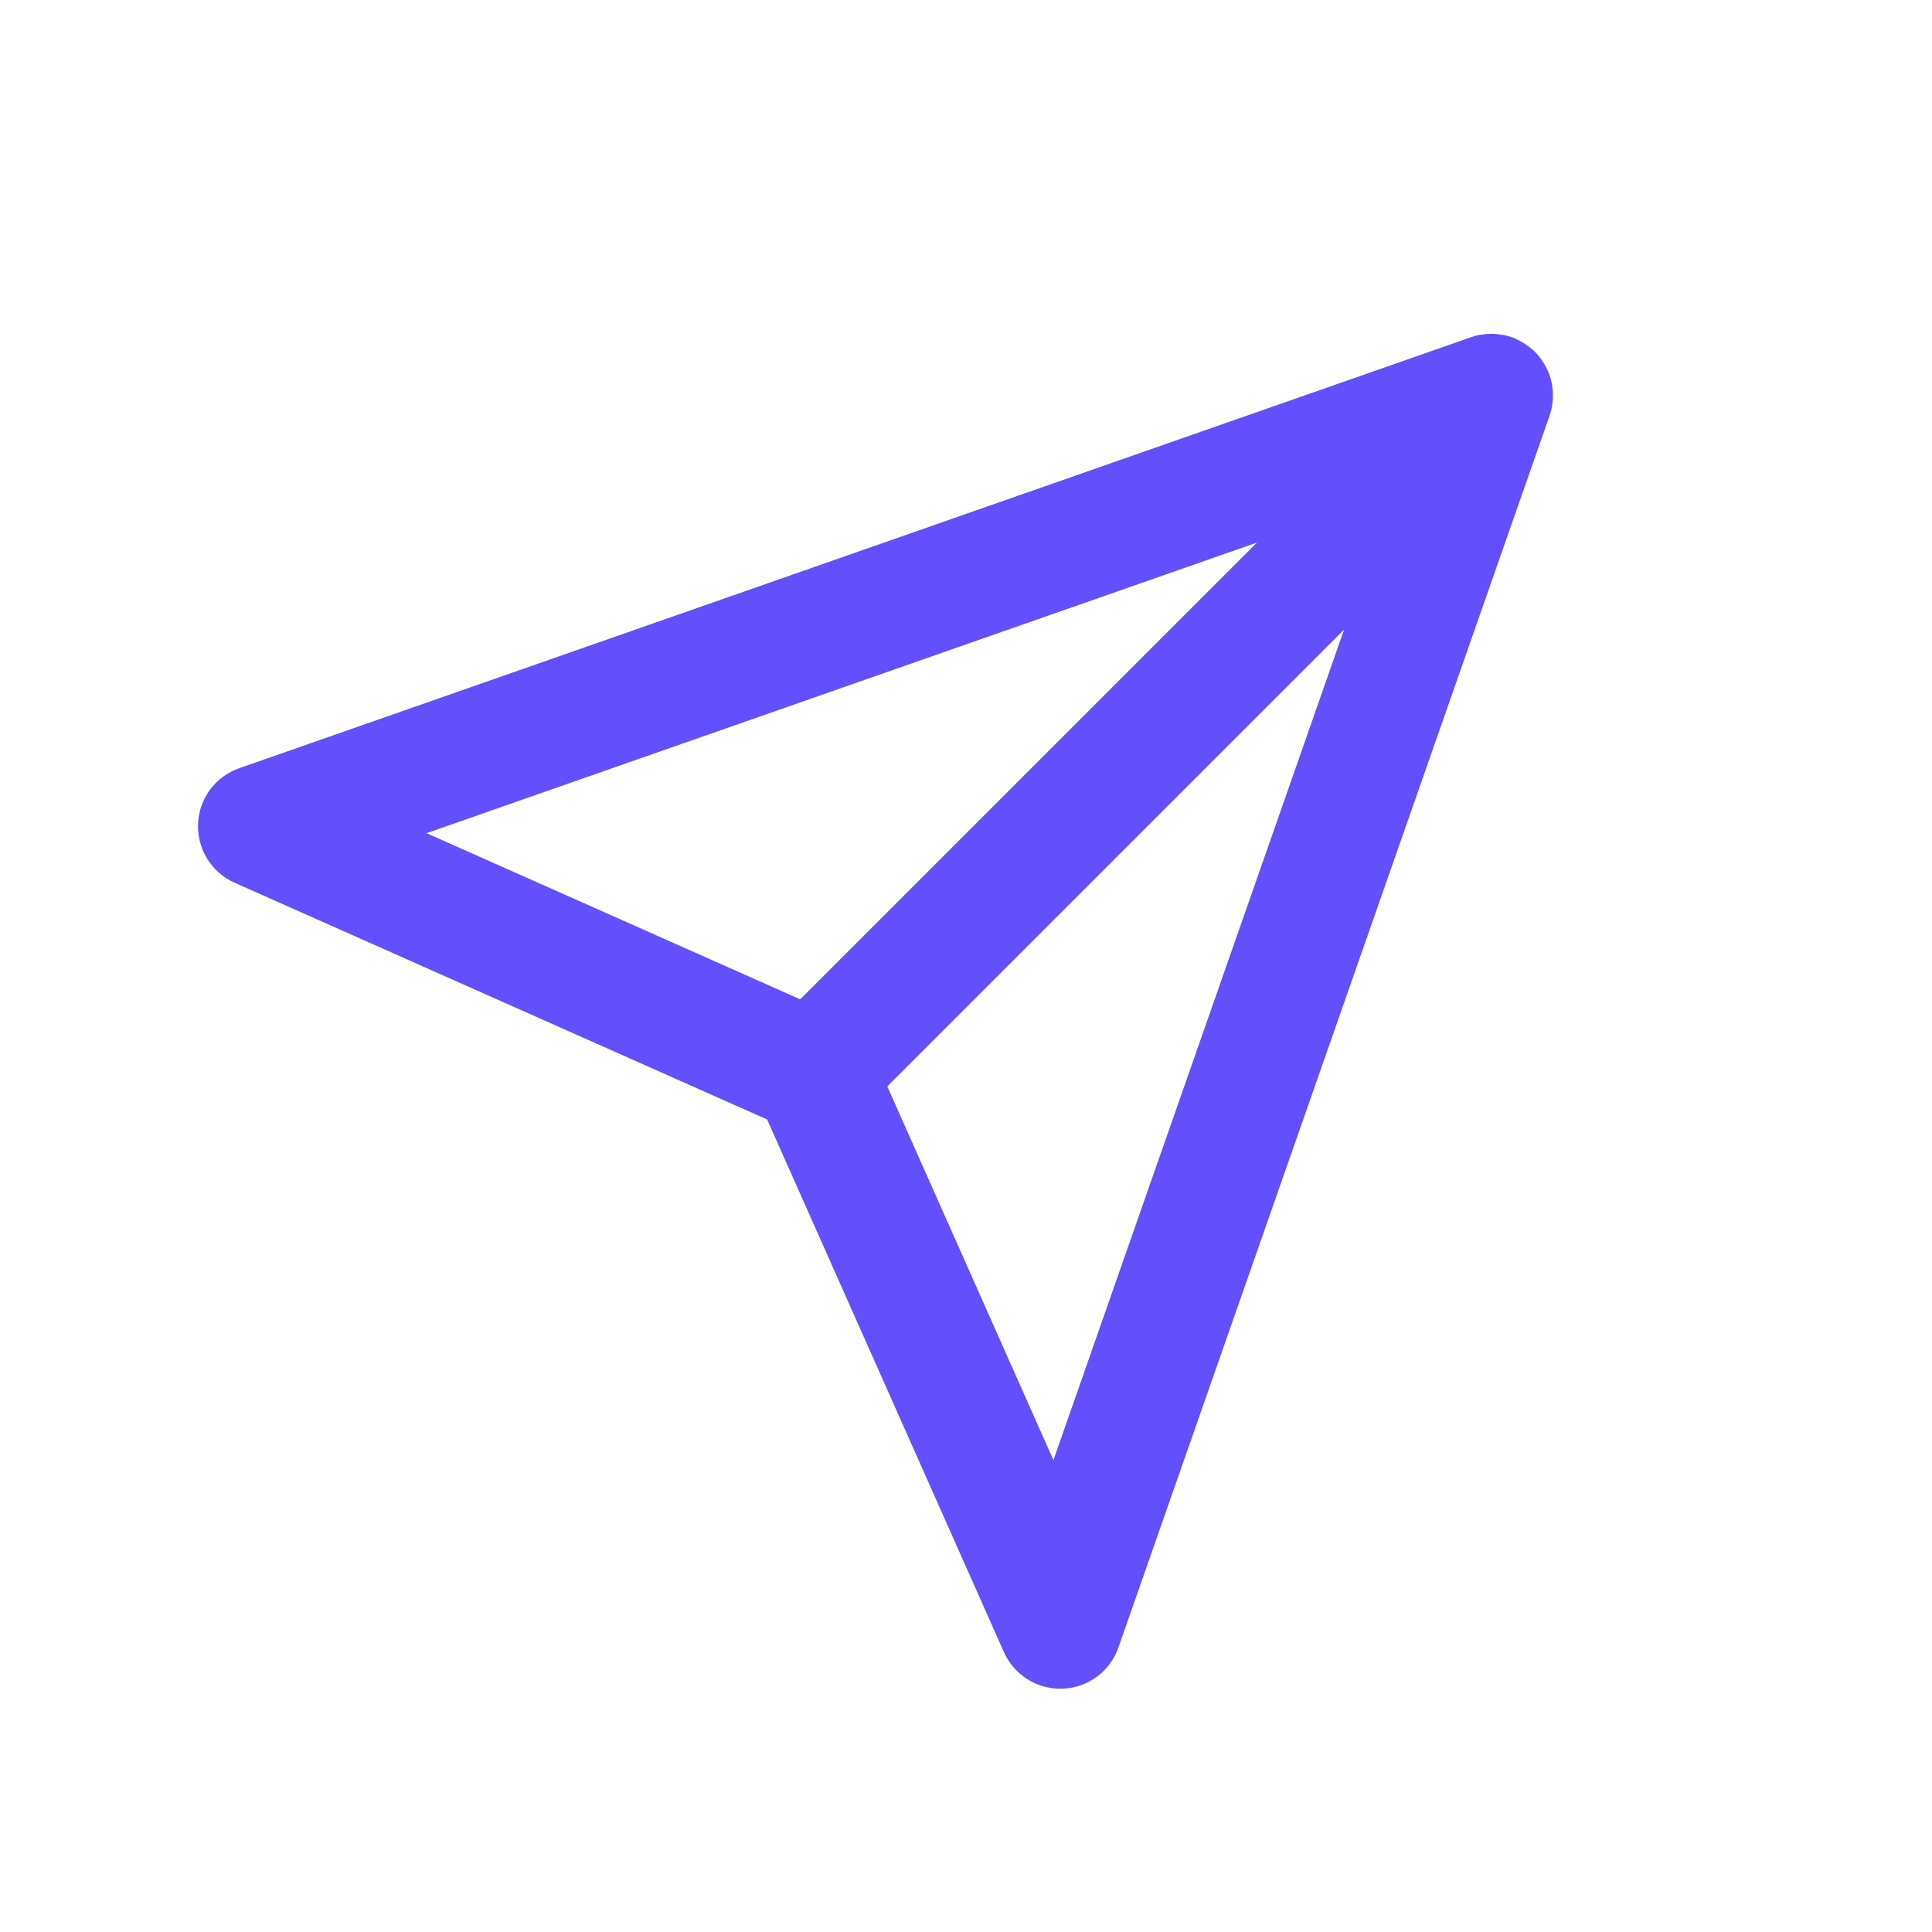
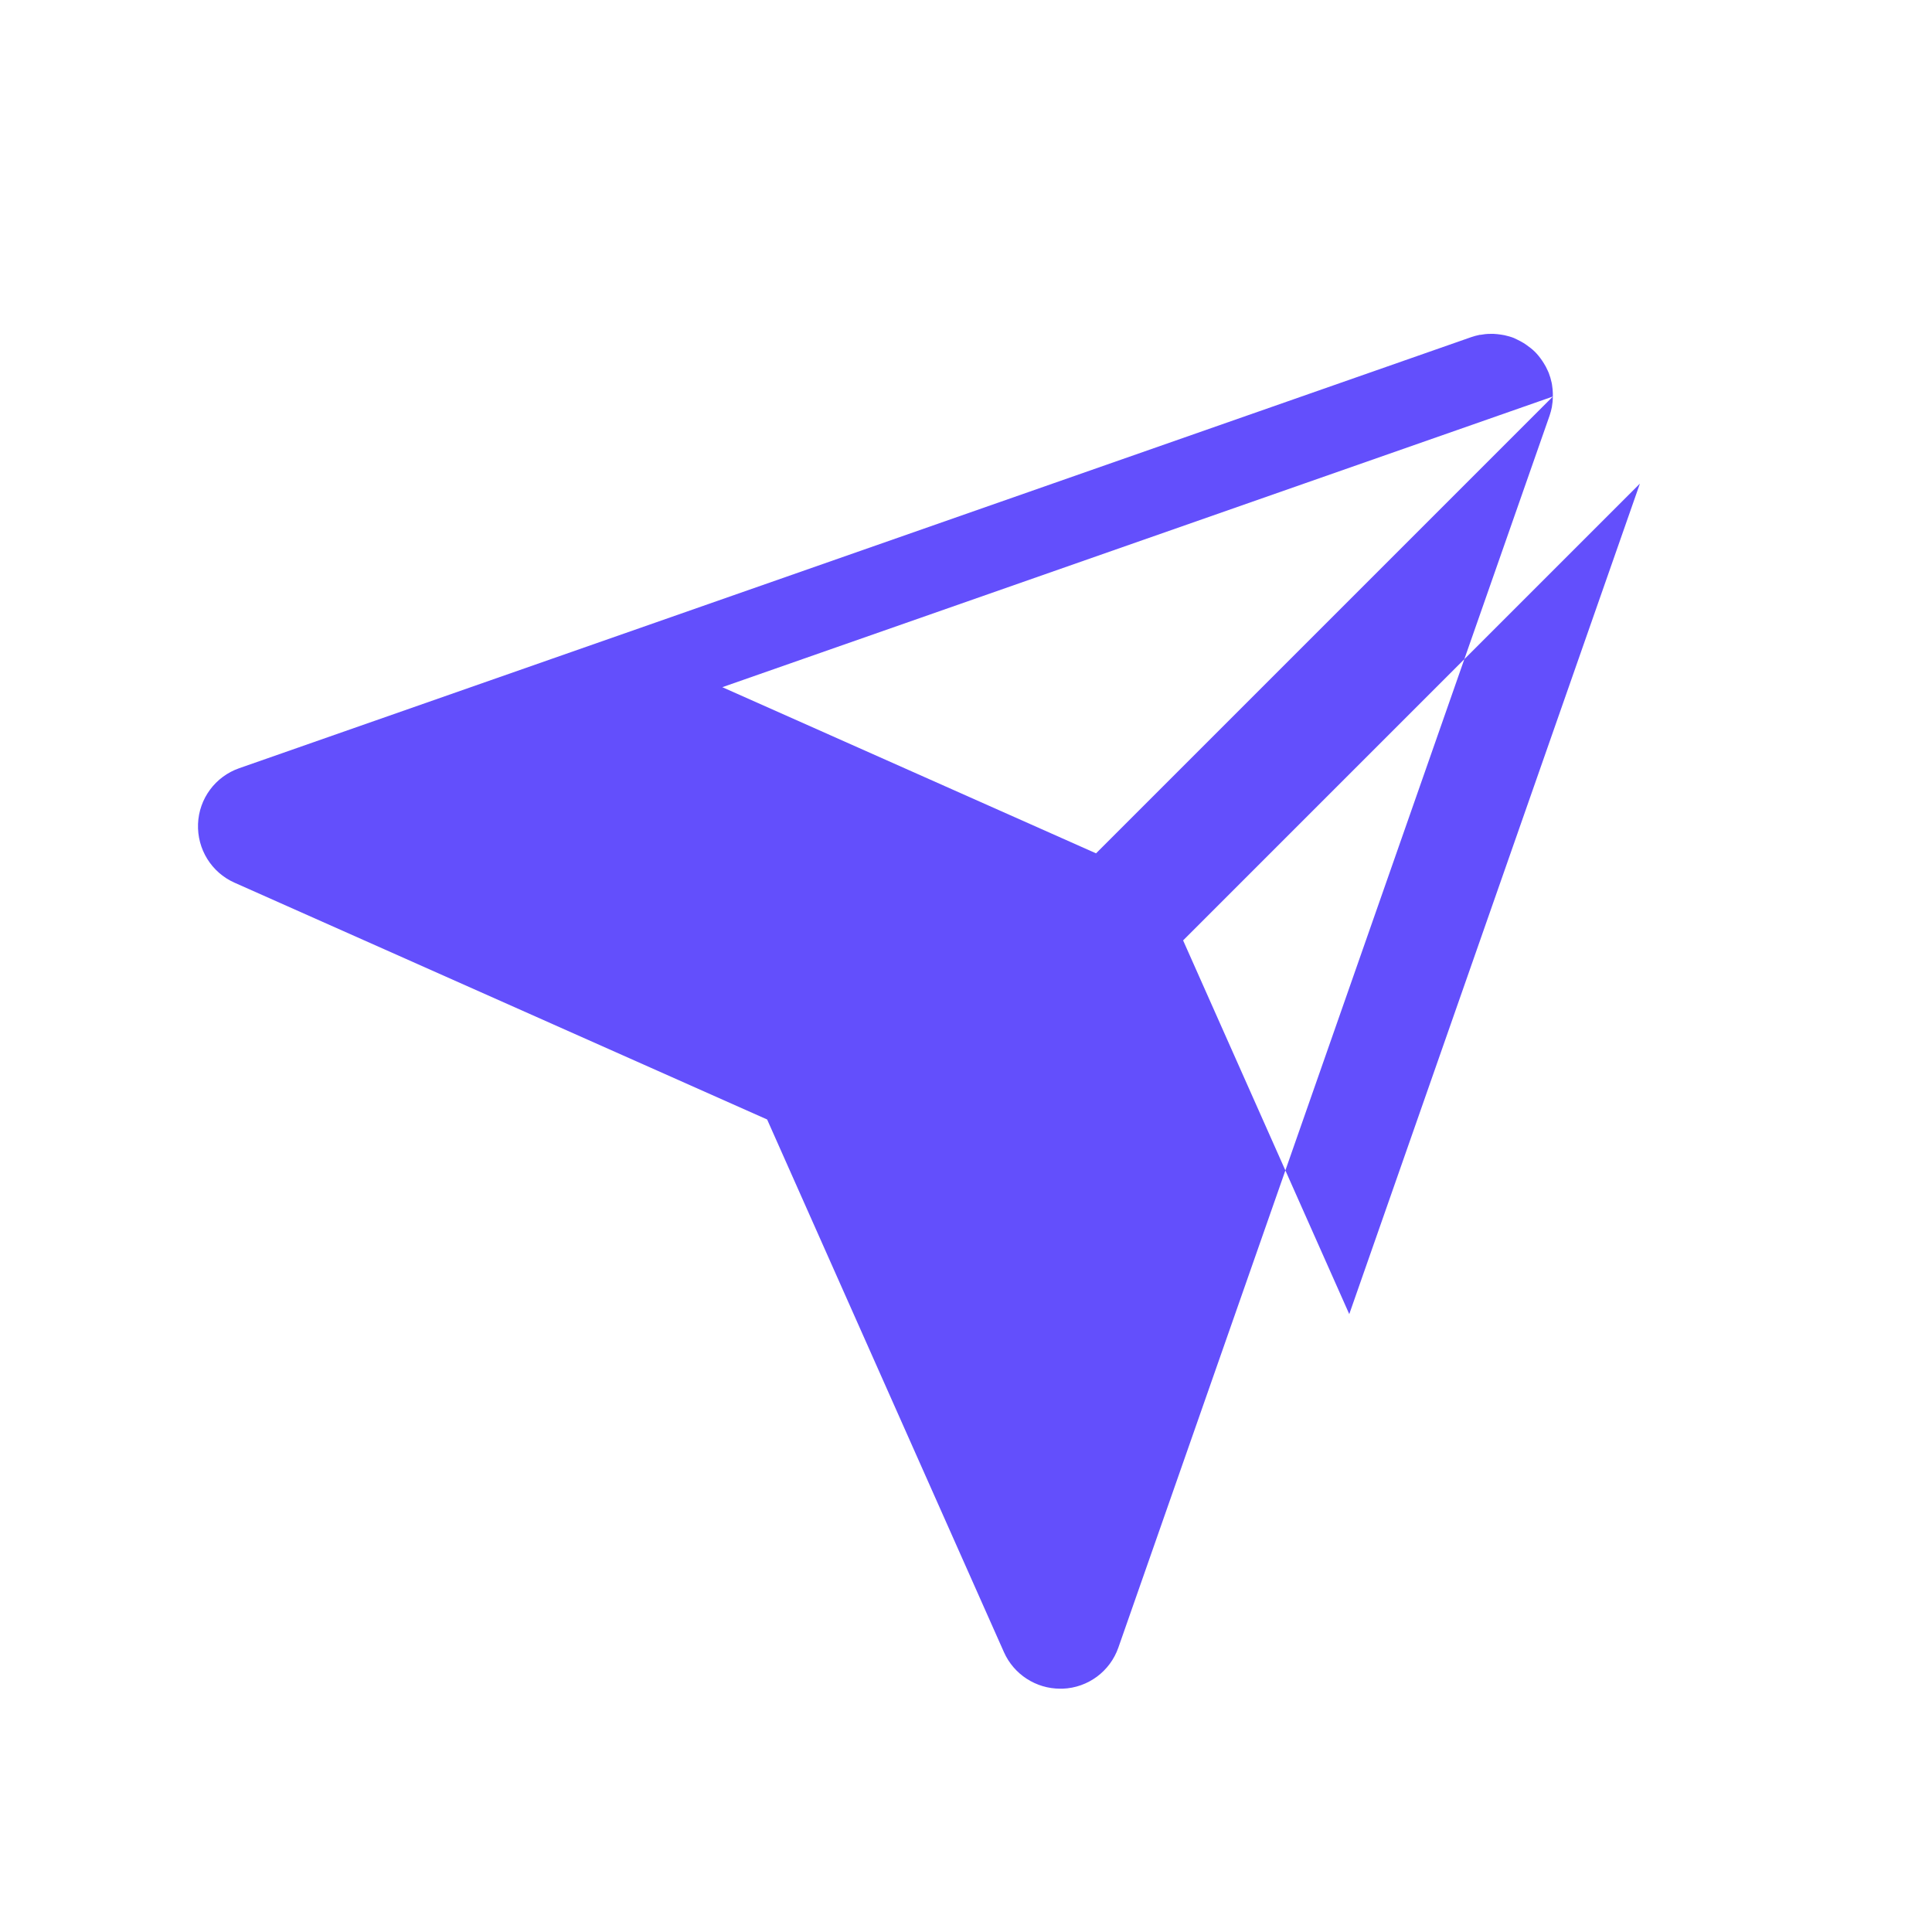
<svg xmlns="http://www.w3.org/2000/svg" id="Ebene_1" data-name="Ebene 1" width="160" height="160" viewBox="0 0 160 160">
  <defs>
    <style>
      .cls-1 {
        fill: #634ffc;
        stroke-width: 0px;
      }
    </style>
  </defs>
-   <path class="cls-1" d="m128.6,32.84c0-.09,0-.17,0-.26,0-.22-.03-.44-.06-.65-.01-.08-.02-.16-.04-.24-.06-.28-.14-.55-.24-.81-.03-.07-.06-.14-.09-.2-.09-.21-.2-.41-.32-.6-.05-.08-.1-.15-.15-.23-.17-.25-.36-.49-.58-.71-.22-.22-.46-.4-.7-.57-.08-.06-.16-.11-.24-.16-.18-.11-.37-.21-.56-.3-.08-.04-.16-.08-.25-.12-.25-.1-.52-.17-.78-.23-.1-.02-.2-.03-.3-.05-.19-.03-.39-.05-.58-.06-.1,0-.2,0-.31,0-.27,0-.53.03-.8.08-.02,0-.04,0-.06,0-.24.05-.47.11-.7.19L19.81,63.62c-1.98.69-3.33,2.52-3.41,4.61-.08,2.09,1.11,4.02,3.02,4.87l44.11,19.61,19.61,44.11c.82,1.85,2.66,3.03,4.66,3.03.07,0,.14,0,.21,0,2.09-.08,3.92-1.43,4.61-3.41l35.71-102.02c.08-.23.14-.47.19-.71,0,0,0,0,0-.01.05-.29.08-.57.08-.86Zm-24.5,12.09l-37.83,37.83-30.95-13.76,68.78-24.07Zm-16.86,75.99l-13.76-30.95,37.83-37.83-24.07,68.78Z" />
+   <path class="cls-1" d="m128.6,32.84c0-.09,0-.17,0-.26,0-.22-.03-.44-.06-.65-.01-.08-.02-.16-.04-.24-.06-.28-.14-.55-.24-.81-.03-.07-.06-.14-.09-.2-.09-.21-.2-.41-.32-.6-.05-.08-.1-.15-.15-.23-.17-.25-.36-.49-.58-.71-.22-.22-.46-.4-.7-.57-.08-.06-.16-.11-.24-.16-.18-.11-.37-.21-.56-.3-.08-.04-.16-.08-.25-.12-.25-.1-.52-.17-.78-.23-.1-.02-.2-.03-.3-.05-.19-.03-.39-.05-.58-.06-.1,0-.2,0-.31,0-.27,0-.53.03-.8.08-.02,0-.04,0-.06,0-.24.05-.47.11-.7.19L19.81,63.62c-1.98.69-3.33,2.52-3.41,4.61-.08,2.09,1.11,4.02,3.02,4.87l44.11,19.61,19.61,44.11c.82,1.85,2.66,3.03,4.66,3.03.07,0,.14,0,.21,0,2.09-.08,3.92-1.43,4.61-3.41l35.71-102.02c.08-.23.14-.47.19-.71,0,0,0,0,0-.01.05-.29.08-.57.08-.86Zl-37.83,37.83-30.95-13.76,68.78-24.07Zm-16.86,75.99l-13.76-30.95,37.83-37.83-24.07,68.78Z" />
</svg>